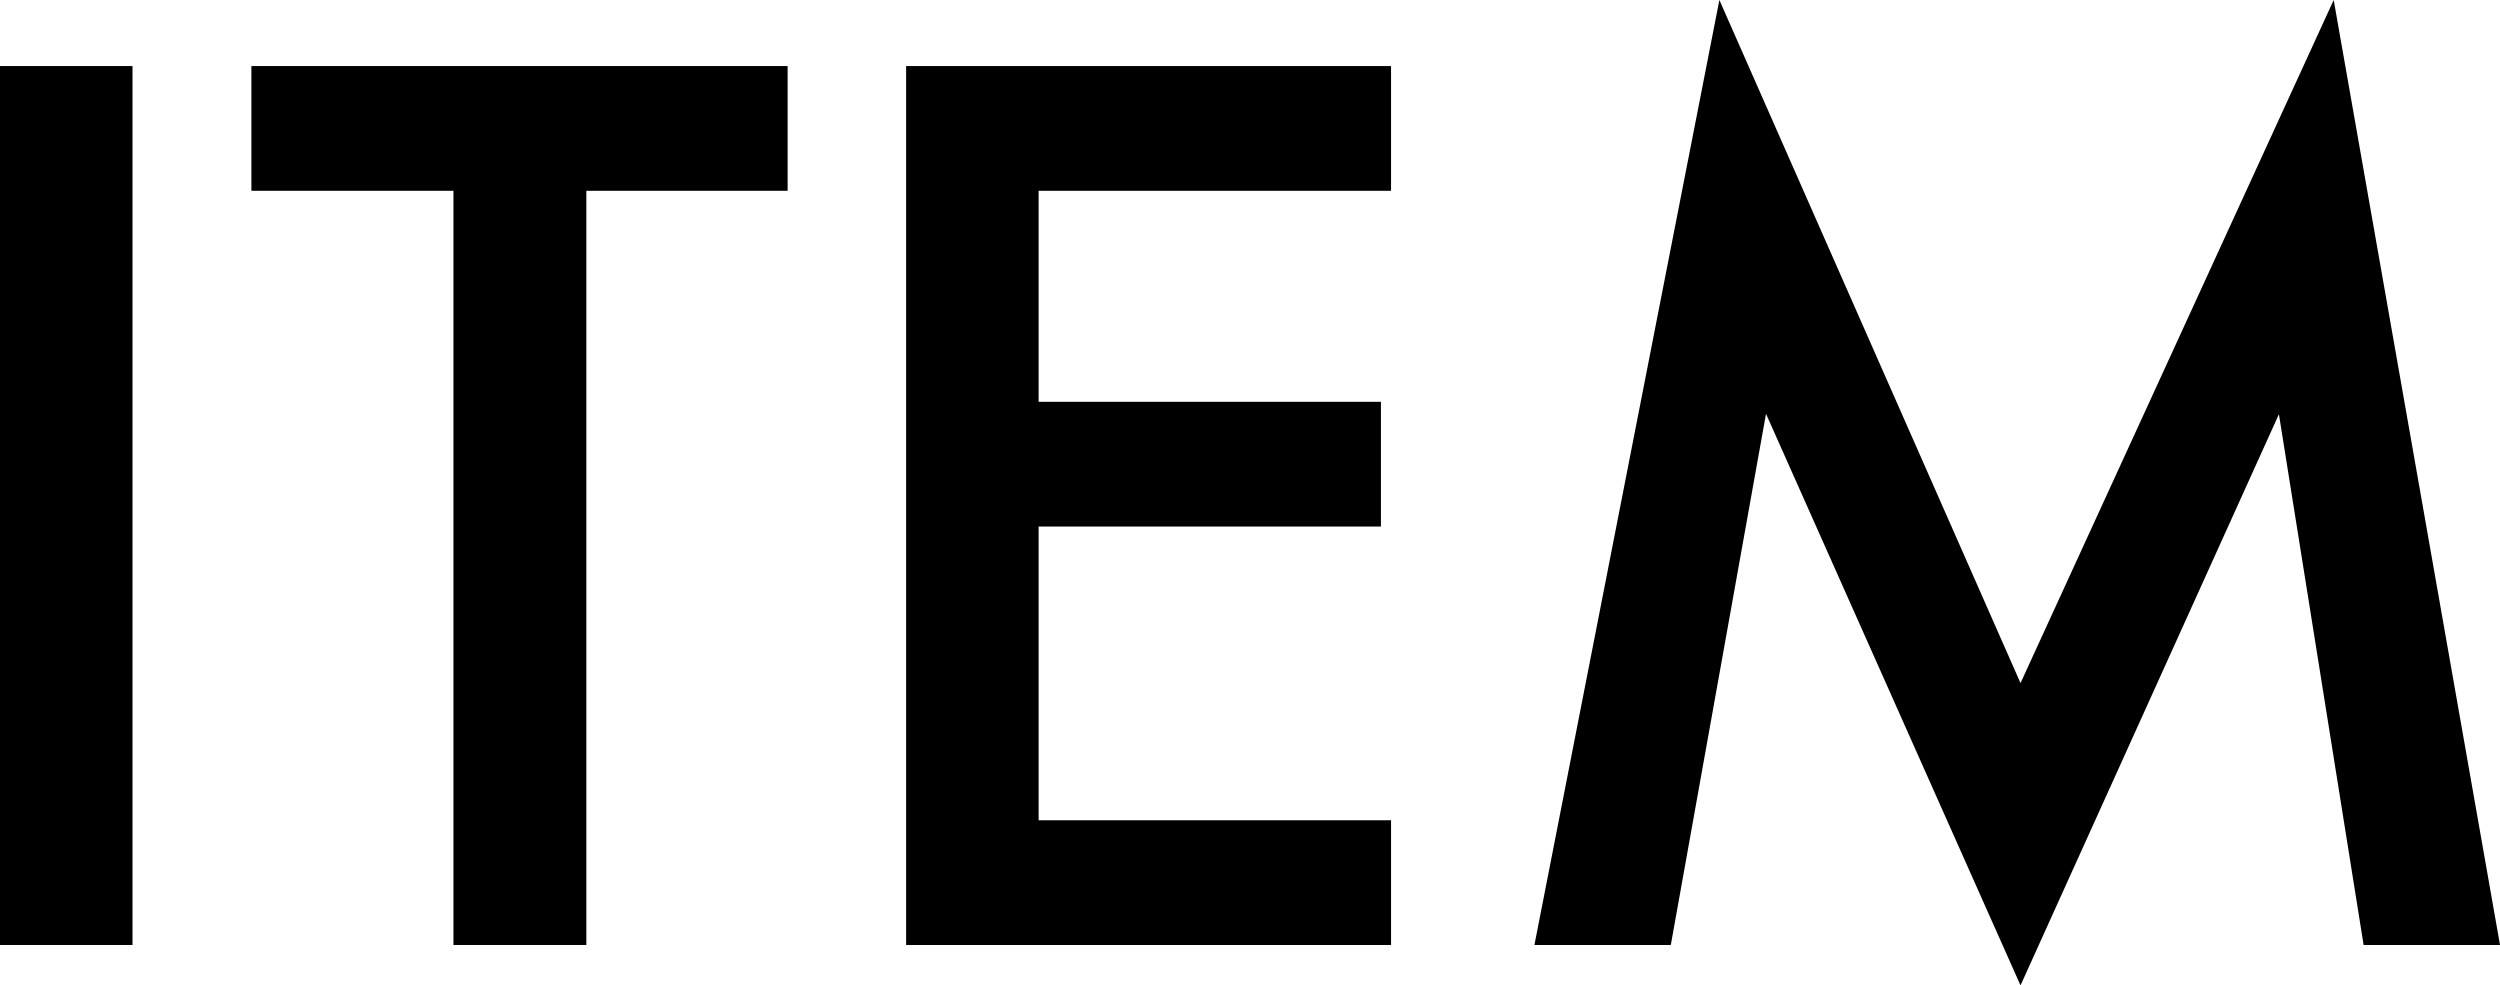
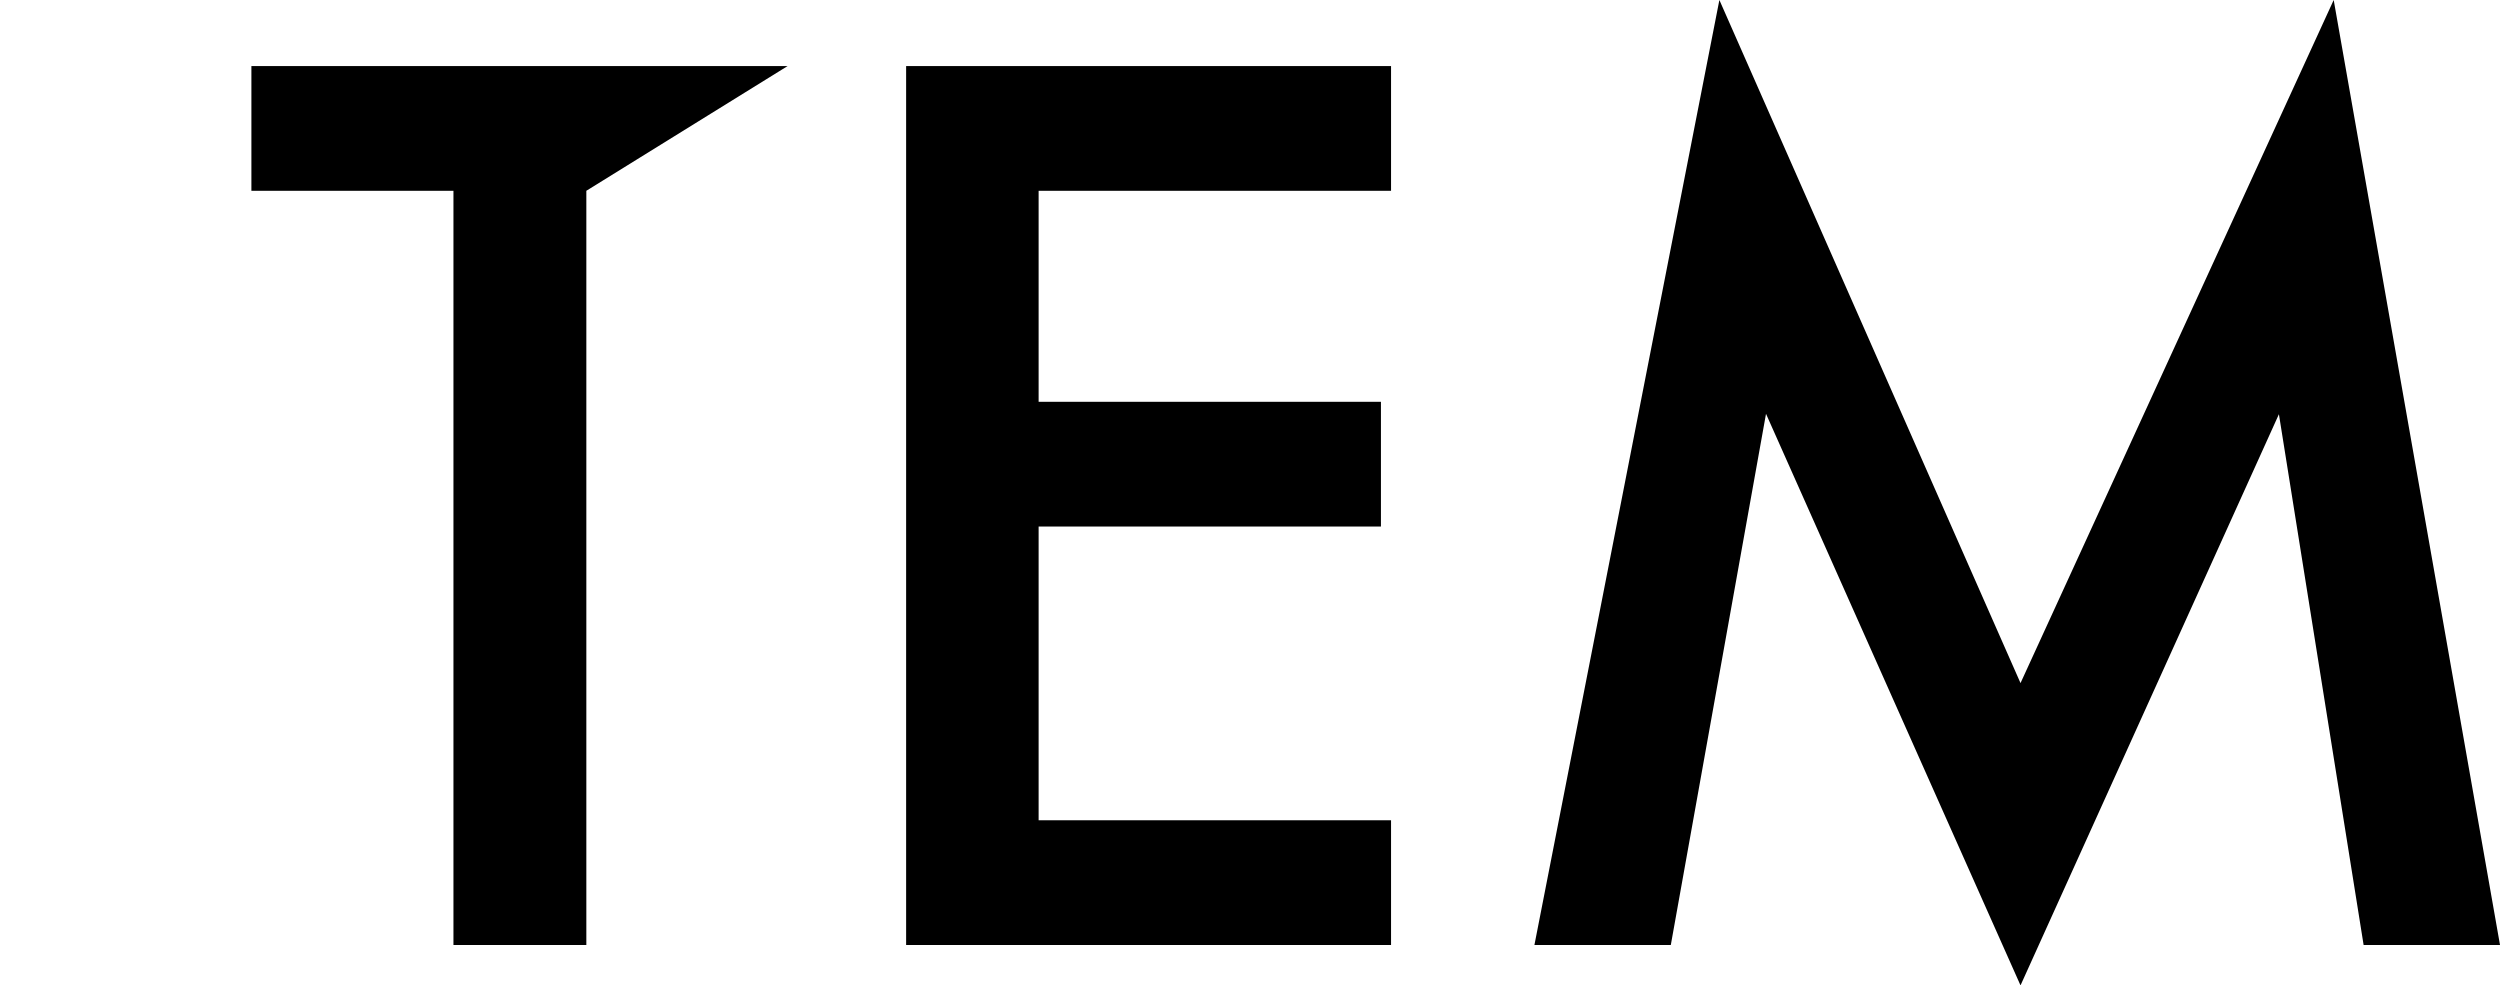
<svg xmlns="http://www.w3.org/2000/svg" viewBox="0 0 64.34 25.36">
  <g id="レイヤー_2" data-name="レイヤー 2">
    <g id="レイヤー_4" data-name="レイヤー 4">
-       <path d="M3.41,1.7V24.32H0V1.7Z" />
-       <path d="M15.09,4.91V24.32H11.67V4.91H6.47V1.7h13.8V4.91Z" />
+       <path d="M15.09,4.91V24.32H11.67V4.91H6.47V1.7h13.8Z" />
      <path d="M35.8,4.91H26.73v5.43h8.81v3.21H26.73v7.56H35.8v3.21H23.32V1.7H35.8Z" />
      <path d="M39.49,24.32,44.25,0,52,17.58,60.06,0l4.28,24.32H60.83L58.65,10.66,52,25.36,45.45,10.65,43,24.32Z" />
    </g>
  </g>
</svg>